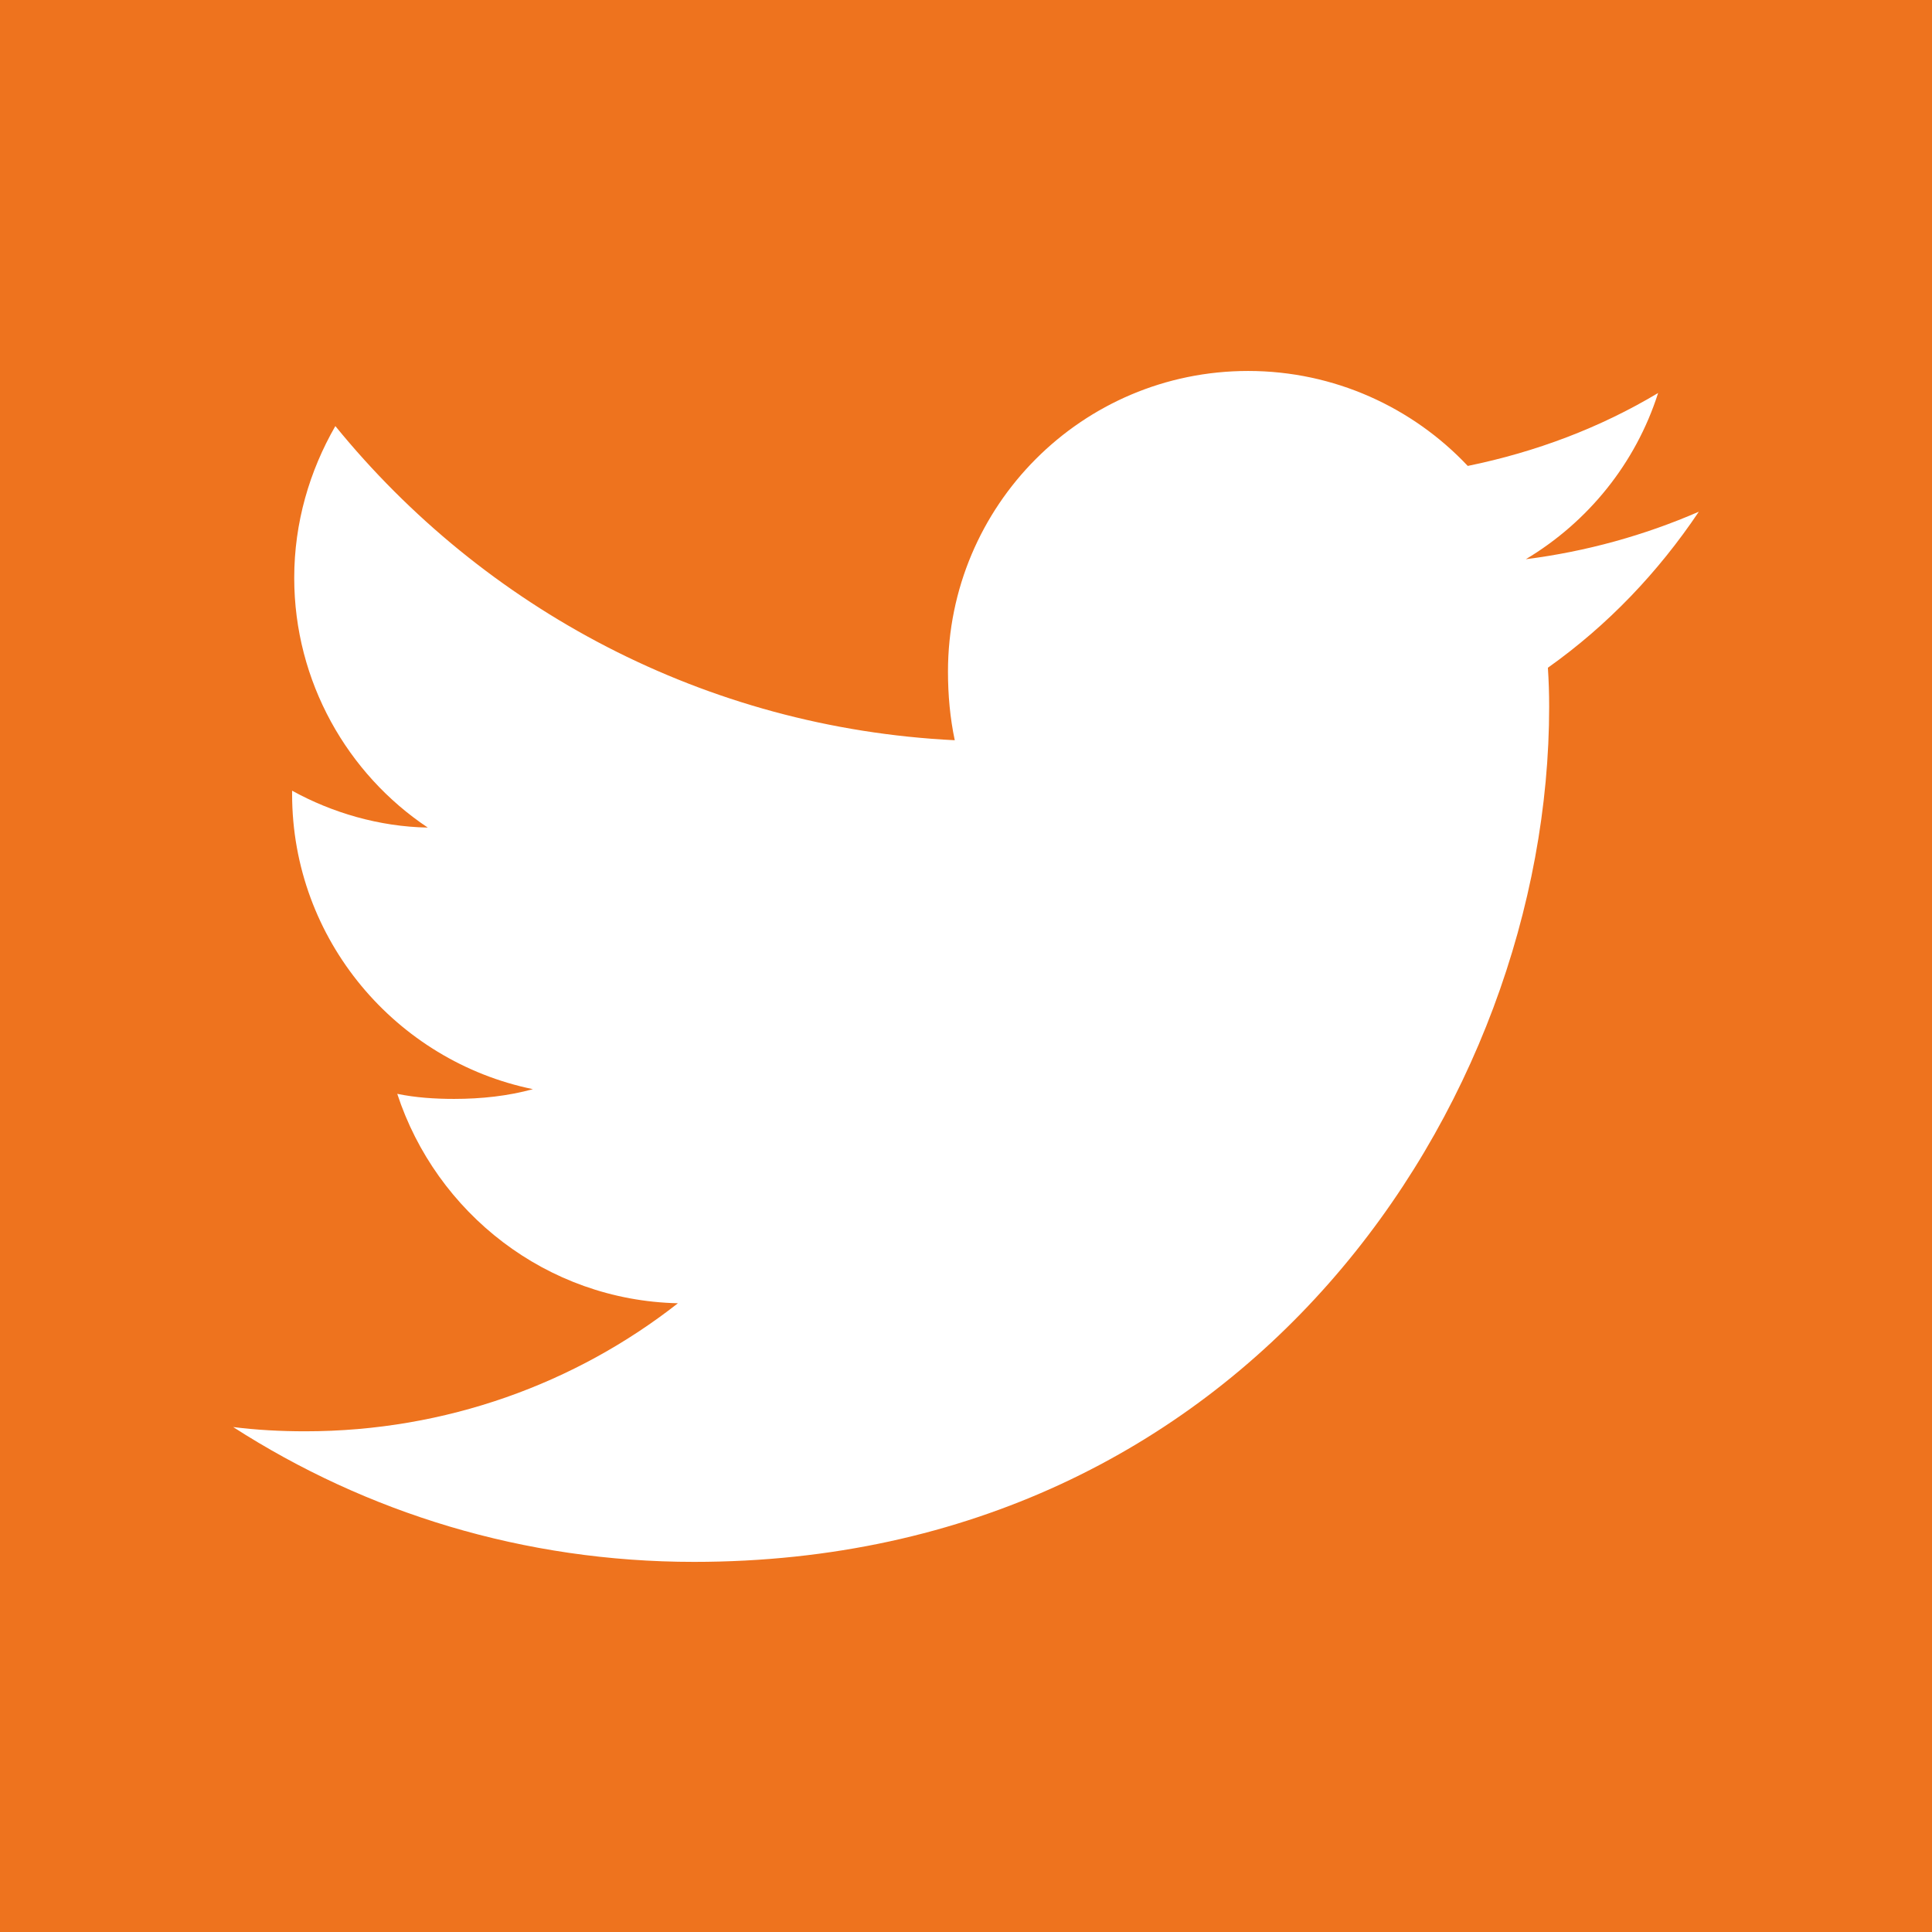
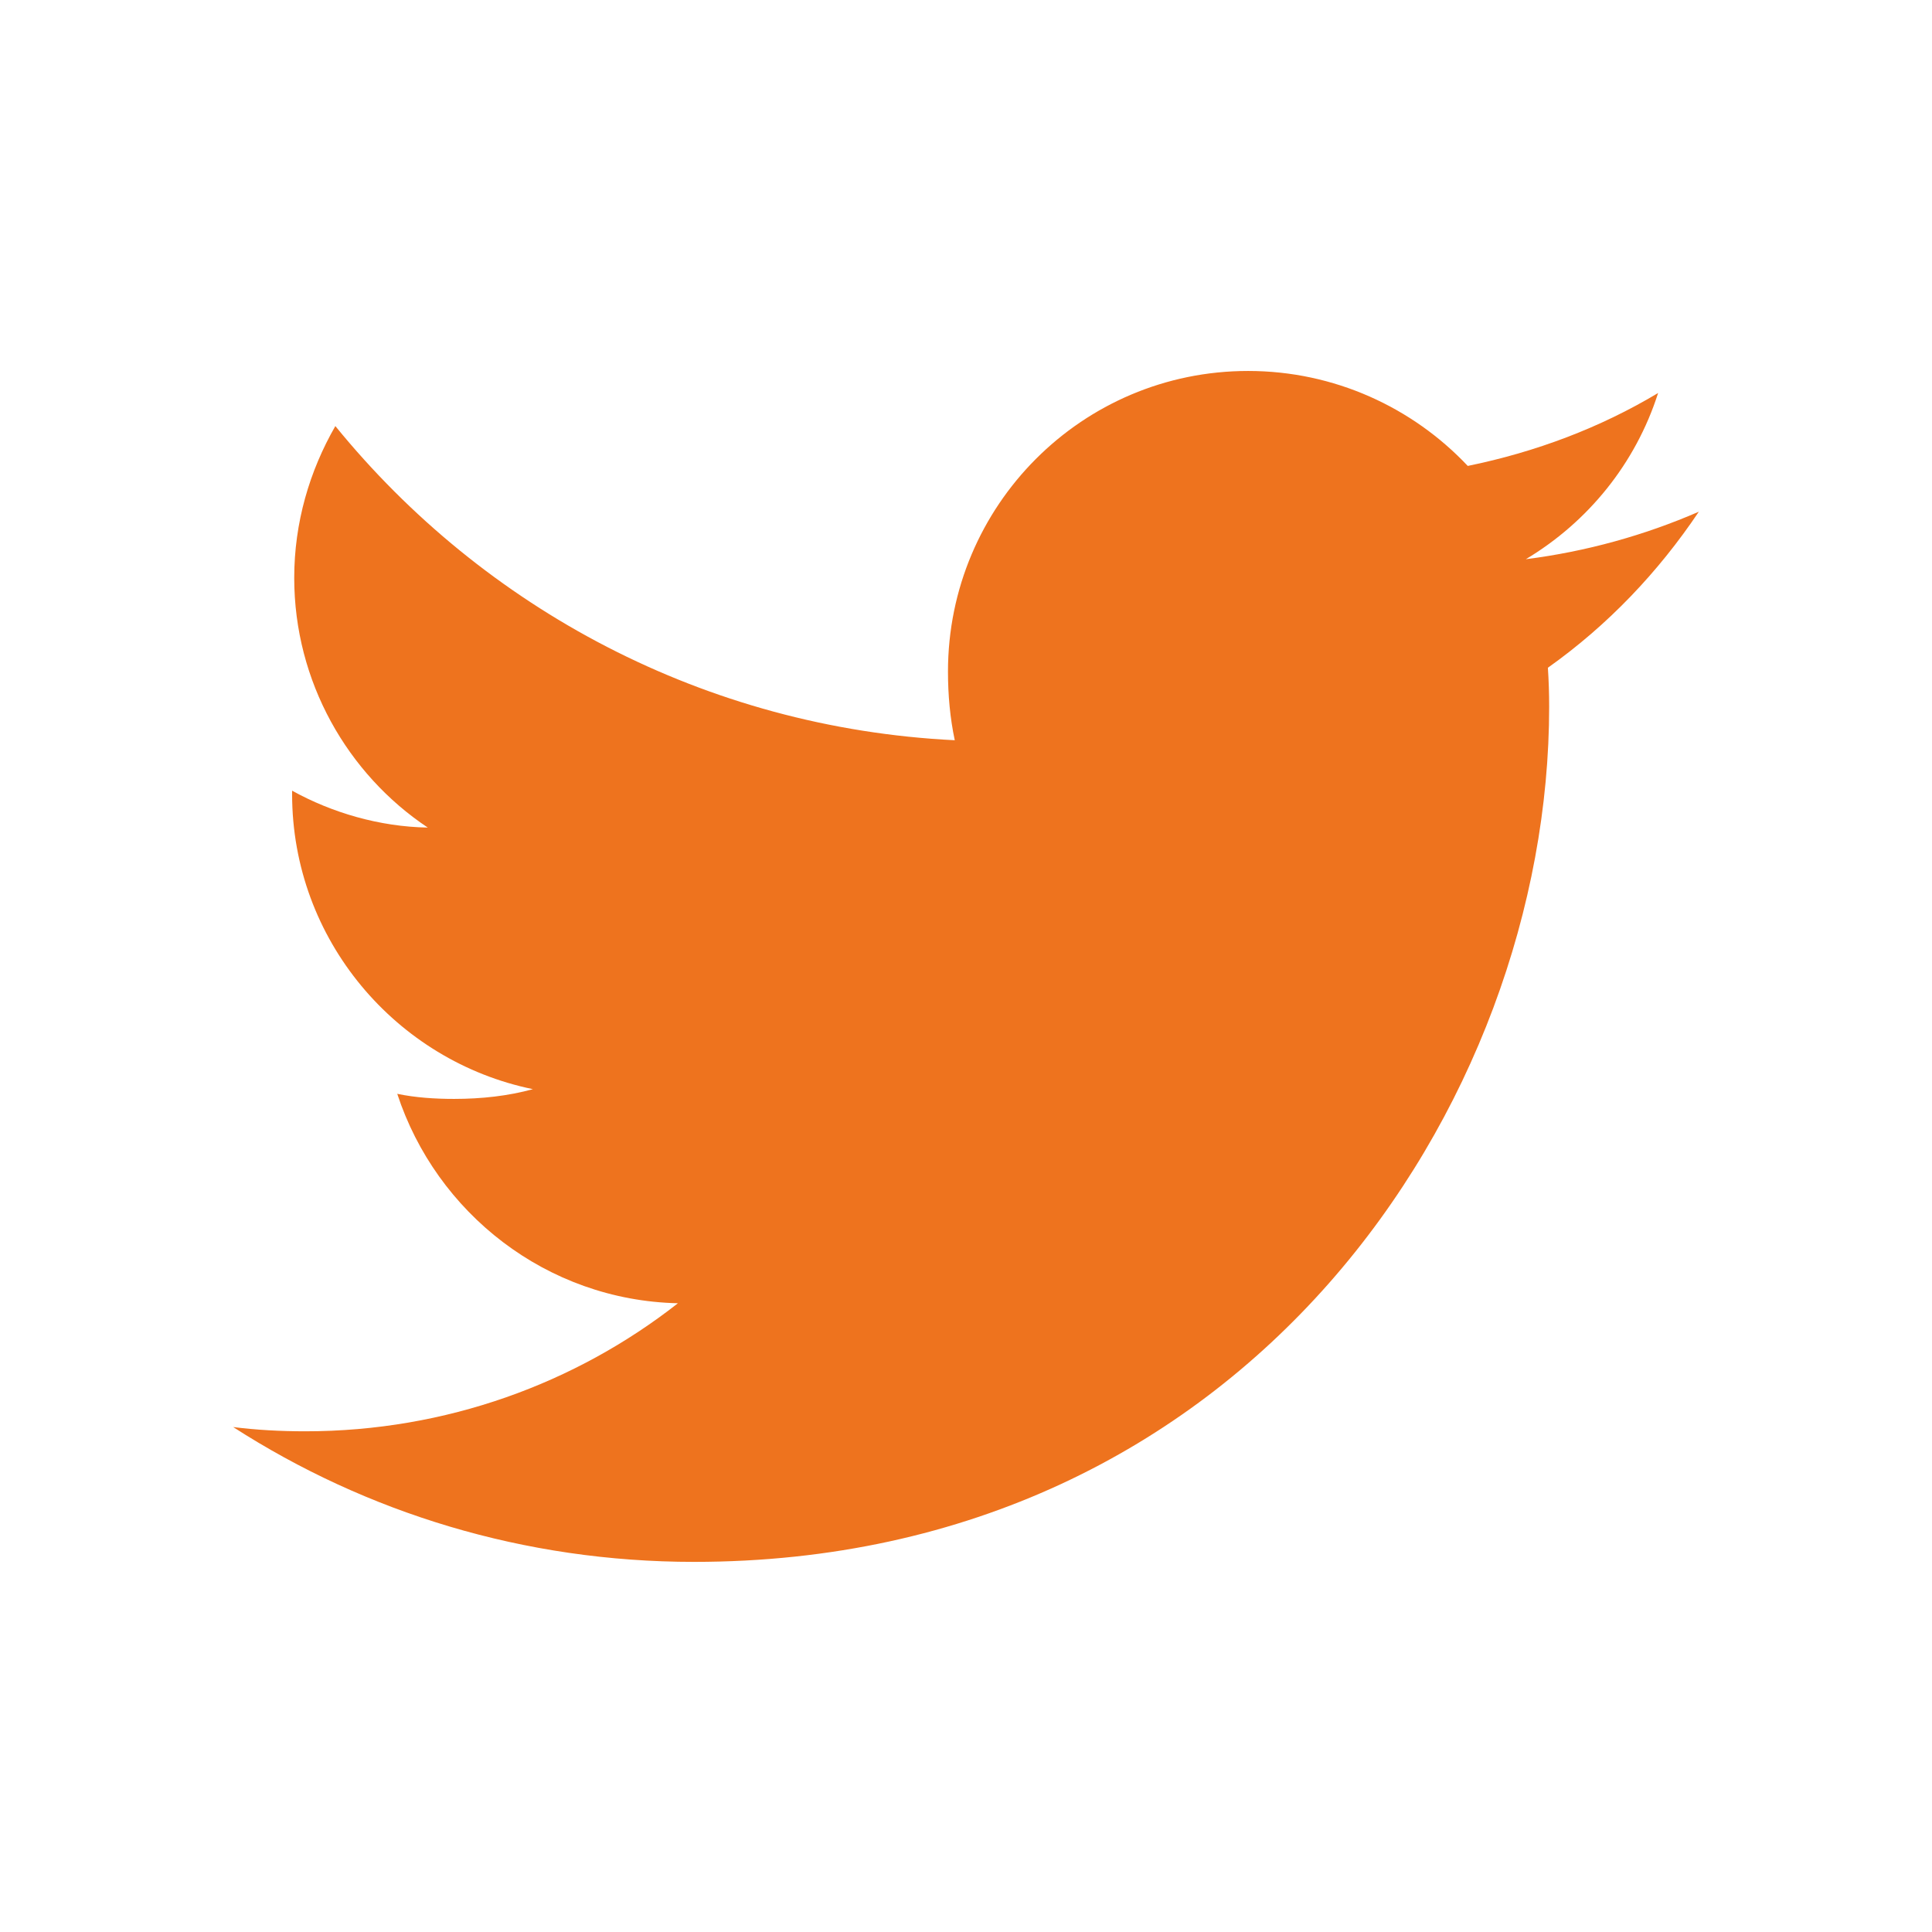
<svg xmlns="http://www.w3.org/2000/svg" version="1.1" id="Capa_1" x="0px" y="0px" viewBox="0 0 455.7 455.7" style="enable-background:new 0 0 455.7 455.7;" xml:space="preserve">
  <style type="text/css">
	.st0{fill:#EE731E;}
</style>
-   <path class="st0" d="M0,0v455.7h455.7V0H0z M365.1,157.5c0.2,3,0.3,6.1,0.3,9.2c0,93.7-71.3,201.7-201.7,201.7  c-40.1,0-77.3-11.6-108.7-31.8c5.6,0.7,11.2,1,17,1c33.2,0,63.8-11.3,87.9-30.2c-31-0.7-57-21.3-66.2-49.4c4.3,0.9,8.9,1.2,13.4,1.2  c6.5,0,12.8-0.7,18.6-2.3c-32.2-6.6-56.8-35.2-56.8-69.6c0-0.3,0-0.6,0-0.8c9.4,5.2,20.6,8.5,32,8.7c-18.9-12.6-31.5-34.4-31.5-58.9  c0-13,3.6-25.2,9.7-35.8c35,43,87.2,71.2,146.1,74.1c-1.1-5.2-1.6-10.6-1.6-16.2c0-39.1,31.6-70.9,70.8-70.9  c20.3,0,38.8,8.6,51.8,22.4c16.1-3.3,31.2-9,44.9-17.2c-5.3,16.6-16.5,30.4-31.2,39.2c14.2-1.8,27.9-5.6,40.8-11.2  C391.1,135,379.2,147.5,365.1,157.5z" />
+   <path class="st0" d="M0,0v455.7V0H0z M365.1,157.5c0.2,3,0.3,6.1,0.3,9.2c0,93.7-71.3,201.7-201.7,201.7  c-40.1,0-77.3-11.6-108.7-31.8c5.6,0.7,11.2,1,17,1c33.2,0,63.8-11.3,87.9-30.2c-31-0.7-57-21.3-66.2-49.4c4.3,0.9,8.9,1.2,13.4,1.2  c6.5,0,12.8-0.7,18.6-2.3c-32.2-6.6-56.8-35.2-56.8-69.6c0-0.3,0-0.6,0-0.8c9.4,5.2,20.6,8.5,32,8.7c-18.9-12.6-31.5-34.4-31.5-58.9  c0-13,3.6-25.2,9.7-35.8c35,43,87.2,71.2,146.1,74.1c-1.1-5.2-1.6-10.6-1.6-16.2c0-39.1,31.6-70.9,70.8-70.9  c20.3,0,38.8,8.6,51.8,22.4c16.1-3.3,31.2-9,44.9-17.2c-5.3,16.6-16.5,30.4-31.2,39.2c14.2-1.8,27.9-5.6,40.8-11.2  C391.1,135,379.2,147.5,365.1,157.5z" />
</svg>